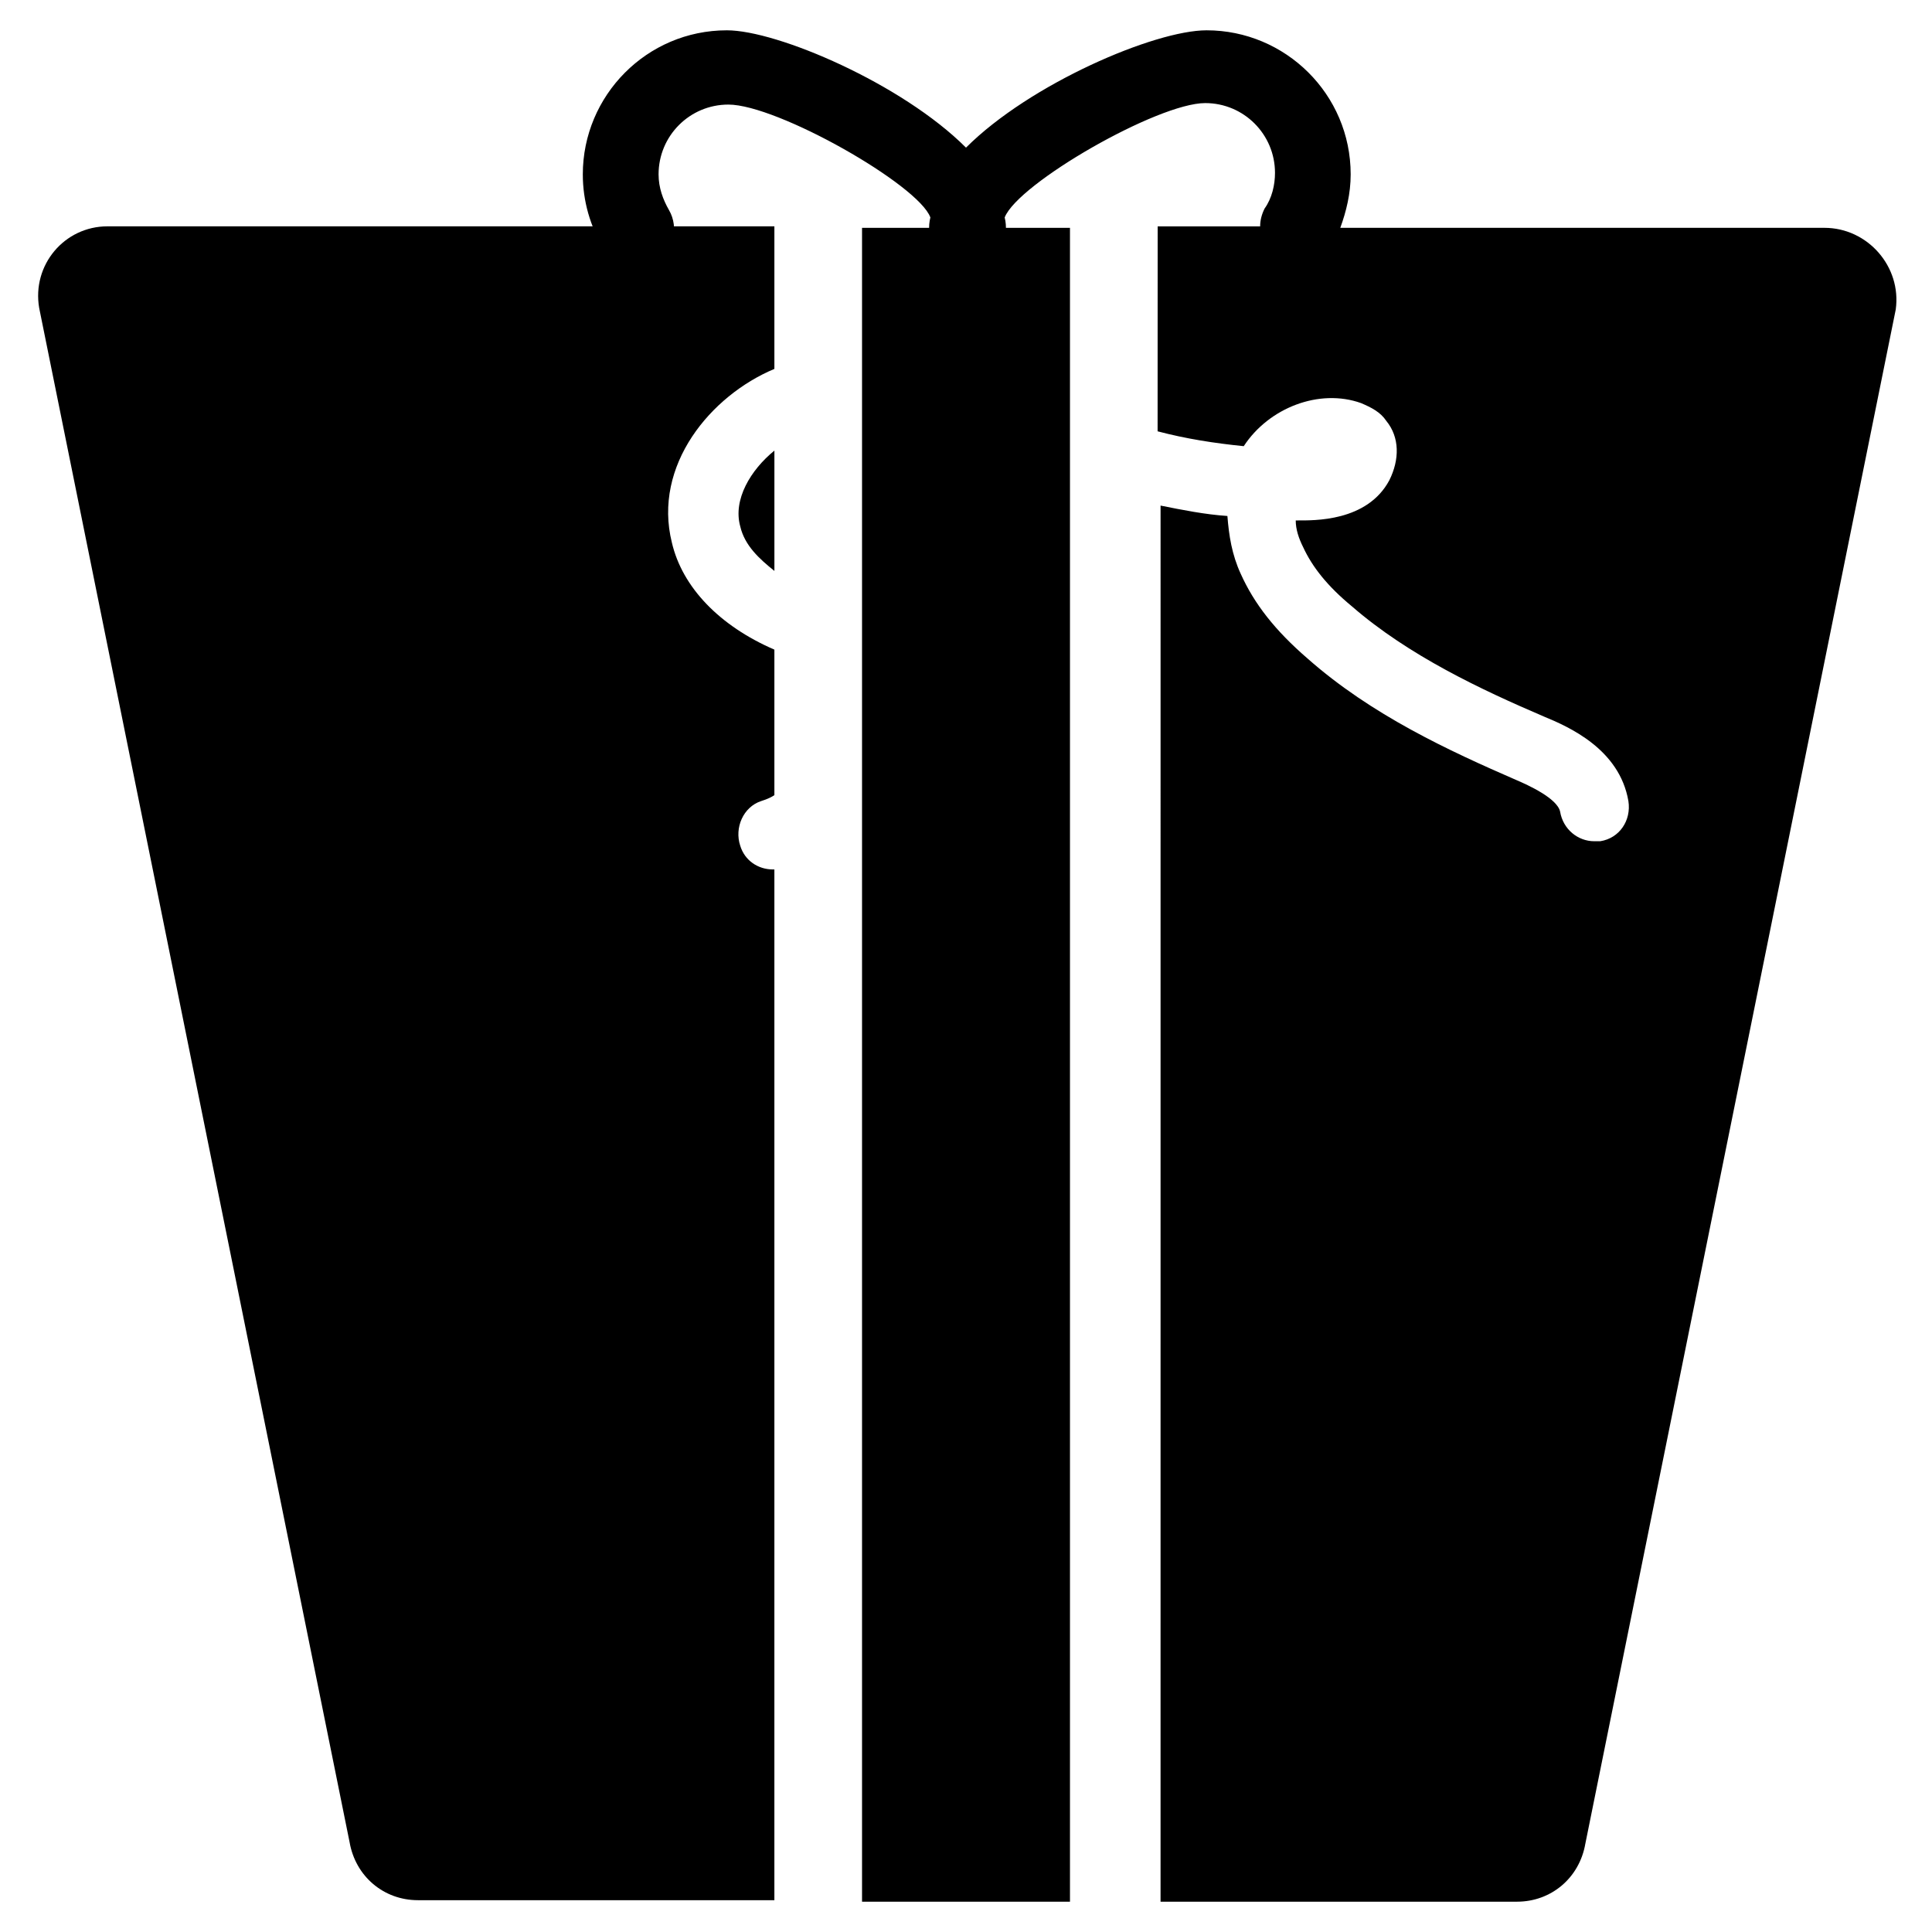
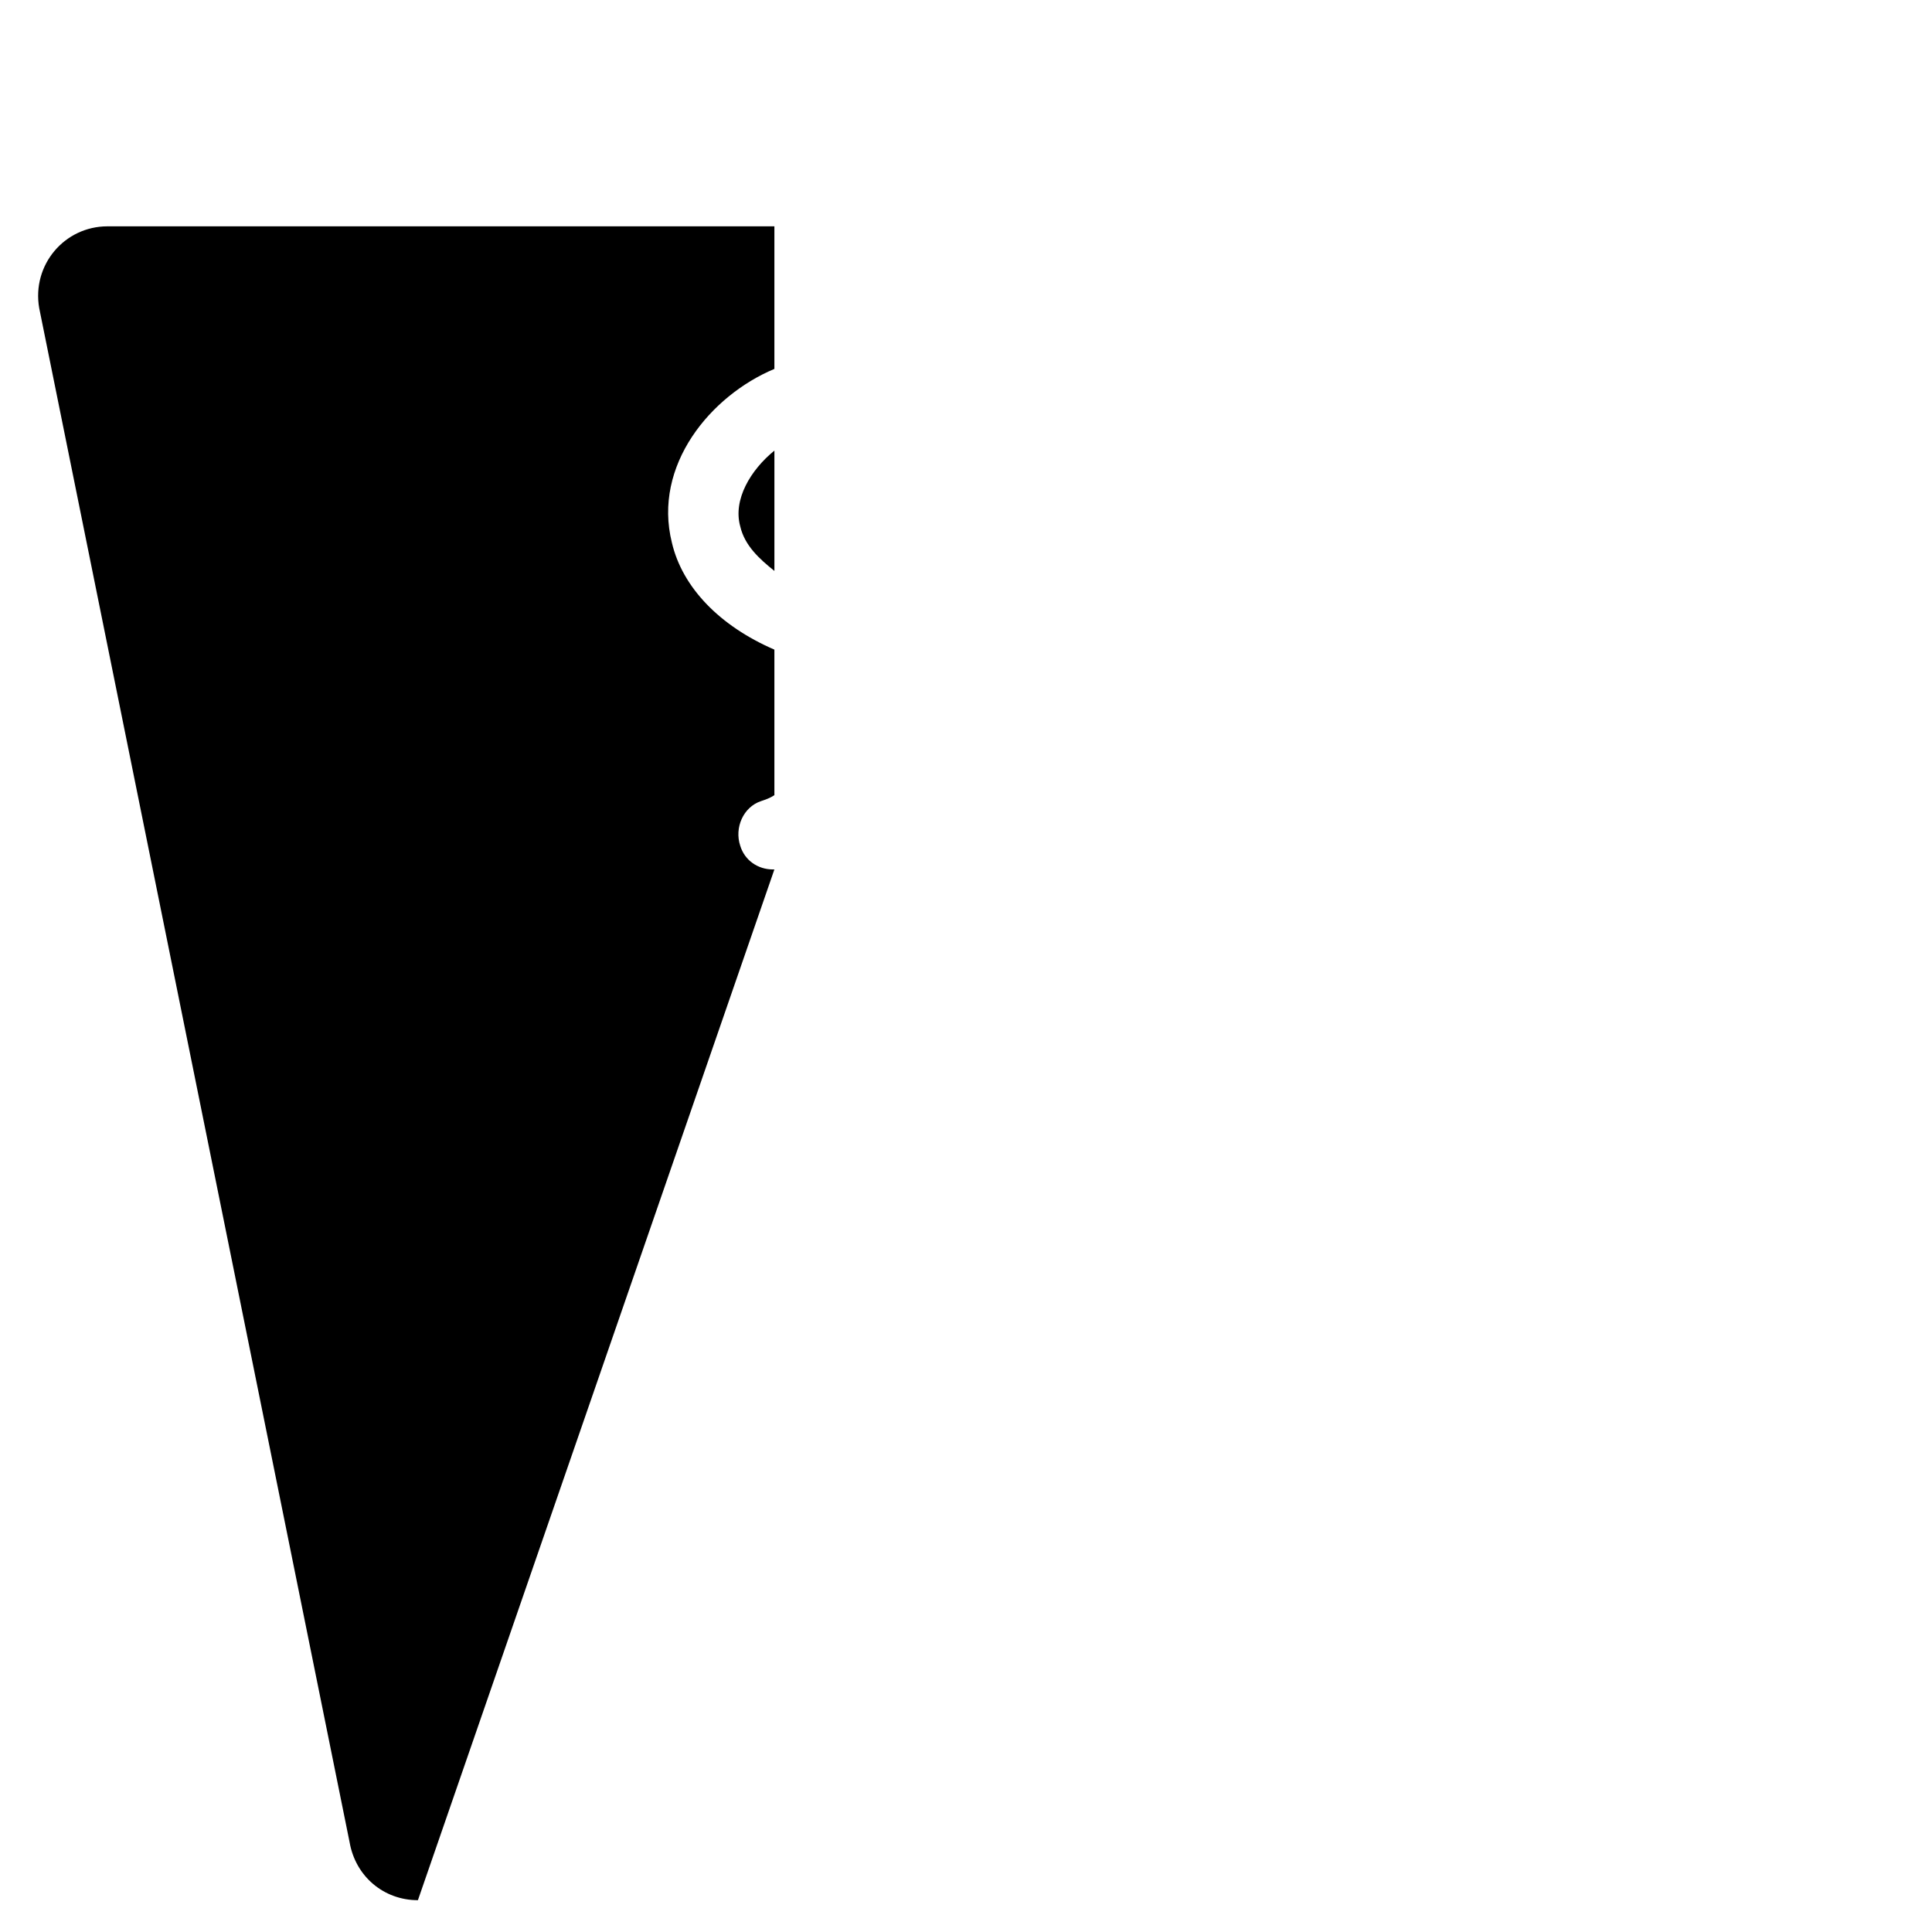
<svg xmlns="http://www.w3.org/2000/svg" fill="#000000" width="800px" height="800px" version="1.1" viewBox="144 144 512 512">
  <g>
-     <path d="m372.45 204.38h55.105v443.59h-55.105z" />
    <path d="m340.17 283.49c1.18 5.117 5.117 8.66 9.055 11.809v-31.883c-6.301 5.117-11.023 12.988-9.055 20.074z" />
-     <path d="m349.22 374.41h-0.395c-3.938 0-7.477-2.363-8.66-6.297-1.574-4.723 0.789-10.234 5.512-11.809 1.18-0.395 2.363-0.789 3.543-1.574v-38.574c-14.562-6.297-24.402-16.531-27.16-28.34-5.117-20.469 10.234-38.965 27.16-46.051v-37.785h-176.73c-11.414 0-20.074 10.234-18.105 21.648l82.262 406.59c1.574 9.055 9.055 15.352 18.105 15.352h94.465z" />
-     <path d="m627.5 204.38h-128.31c1.574-4.328 2.754-9.055 2.754-14.168 0-21.254-17.32-38.18-38.18-38.18-13.777 0-46.84 14.168-63.762 31.094-16.926-16.926-49.988-31.094-63.371-31.094-21.254 0-38.18 17.32-38.18 38.18 0 7.086 1.969 13.777 5.512 19.68 2.754 4.723 9.055 6.297 13.777 3.543 4.723-2.754 6.297-9.055 3.543-13.777-1.574-2.754-2.754-5.902-2.754-9.445 0-10.234 8.266-18.5 18.5-18.5 12.988 0 50.383 21.254 53.531 29.914-1.18 4.723 0.789 9.84 5.512 11.809 1.18 0.789 2.754 0.789 3.938 0.789h0.395 0.395c1.18 0 2.754-0.395 3.938-0.789 4.723-1.969 6.691-7.086 5.512-11.809 3.543-9.055 40.539-30.309 53.137-30.309 10.234 0 18.5 8.266 18.5 18.5 0 3.148-0.789 6.691-2.754 9.445-0.789 1.574-1.18 3.148-1.18 4.723h-27.16l-0.016 54.316c7.477 1.969 14.957 3.148 22.828 3.938 6.691-10.234 20.074-15.352 31.094-11.414 2.754 1.18 5.117 2.363 6.691 4.723 3.543 4.328 3.543 10.234 0.789 15.742-5.902 11.02-20.074 10.629-24.402 10.629h-0.395c0 2.363 0.789 4.723 1.969 7.086 2.363 5.117 6.297 10.234 12.988 15.742 14.957 12.988 34.242 22.043 50.773 29.125 6.691 2.754 20.074 8.66 22.434 22.434 0.789 5.117-2.363 9.84-7.477 10.629h-1.574c-4.328 0-8.266-3.148-9.055-7.871-0.789-3.543-8.66-7.086-11.414-8.266-18.105-7.871-38.574-17.32-55.496-32.273-8.66-7.477-14.168-14.562-17.711-22.434-2.363-5.117-3.148-10.234-3.543-15.352-5.902-0.395-11.809-1.574-17.711-2.754l-0.004 369.98h94.465c9.055 0 16.531-6.297 18.105-15.352l82.262-406.59c1.578-11.414-7.477-21.648-18.891-21.648z" />
+     <path d="m349.22 374.41h-0.395c-3.938 0-7.477-2.363-8.66-6.297-1.574-4.723 0.789-10.234 5.512-11.809 1.18-0.395 2.363-0.789 3.543-1.574v-38.574c-14.562-6.297-24.402-16.531-27.16-28.34-5.117-20.469 10.234-38.965 27.16-46.051v-37.785h-176.73c-11.414 0-20.074 10.234-18.105 21.648l82.262 406.59c1.574 9.055 9.055 15.352 18.105 15.352z" />
  </g>
</svg>